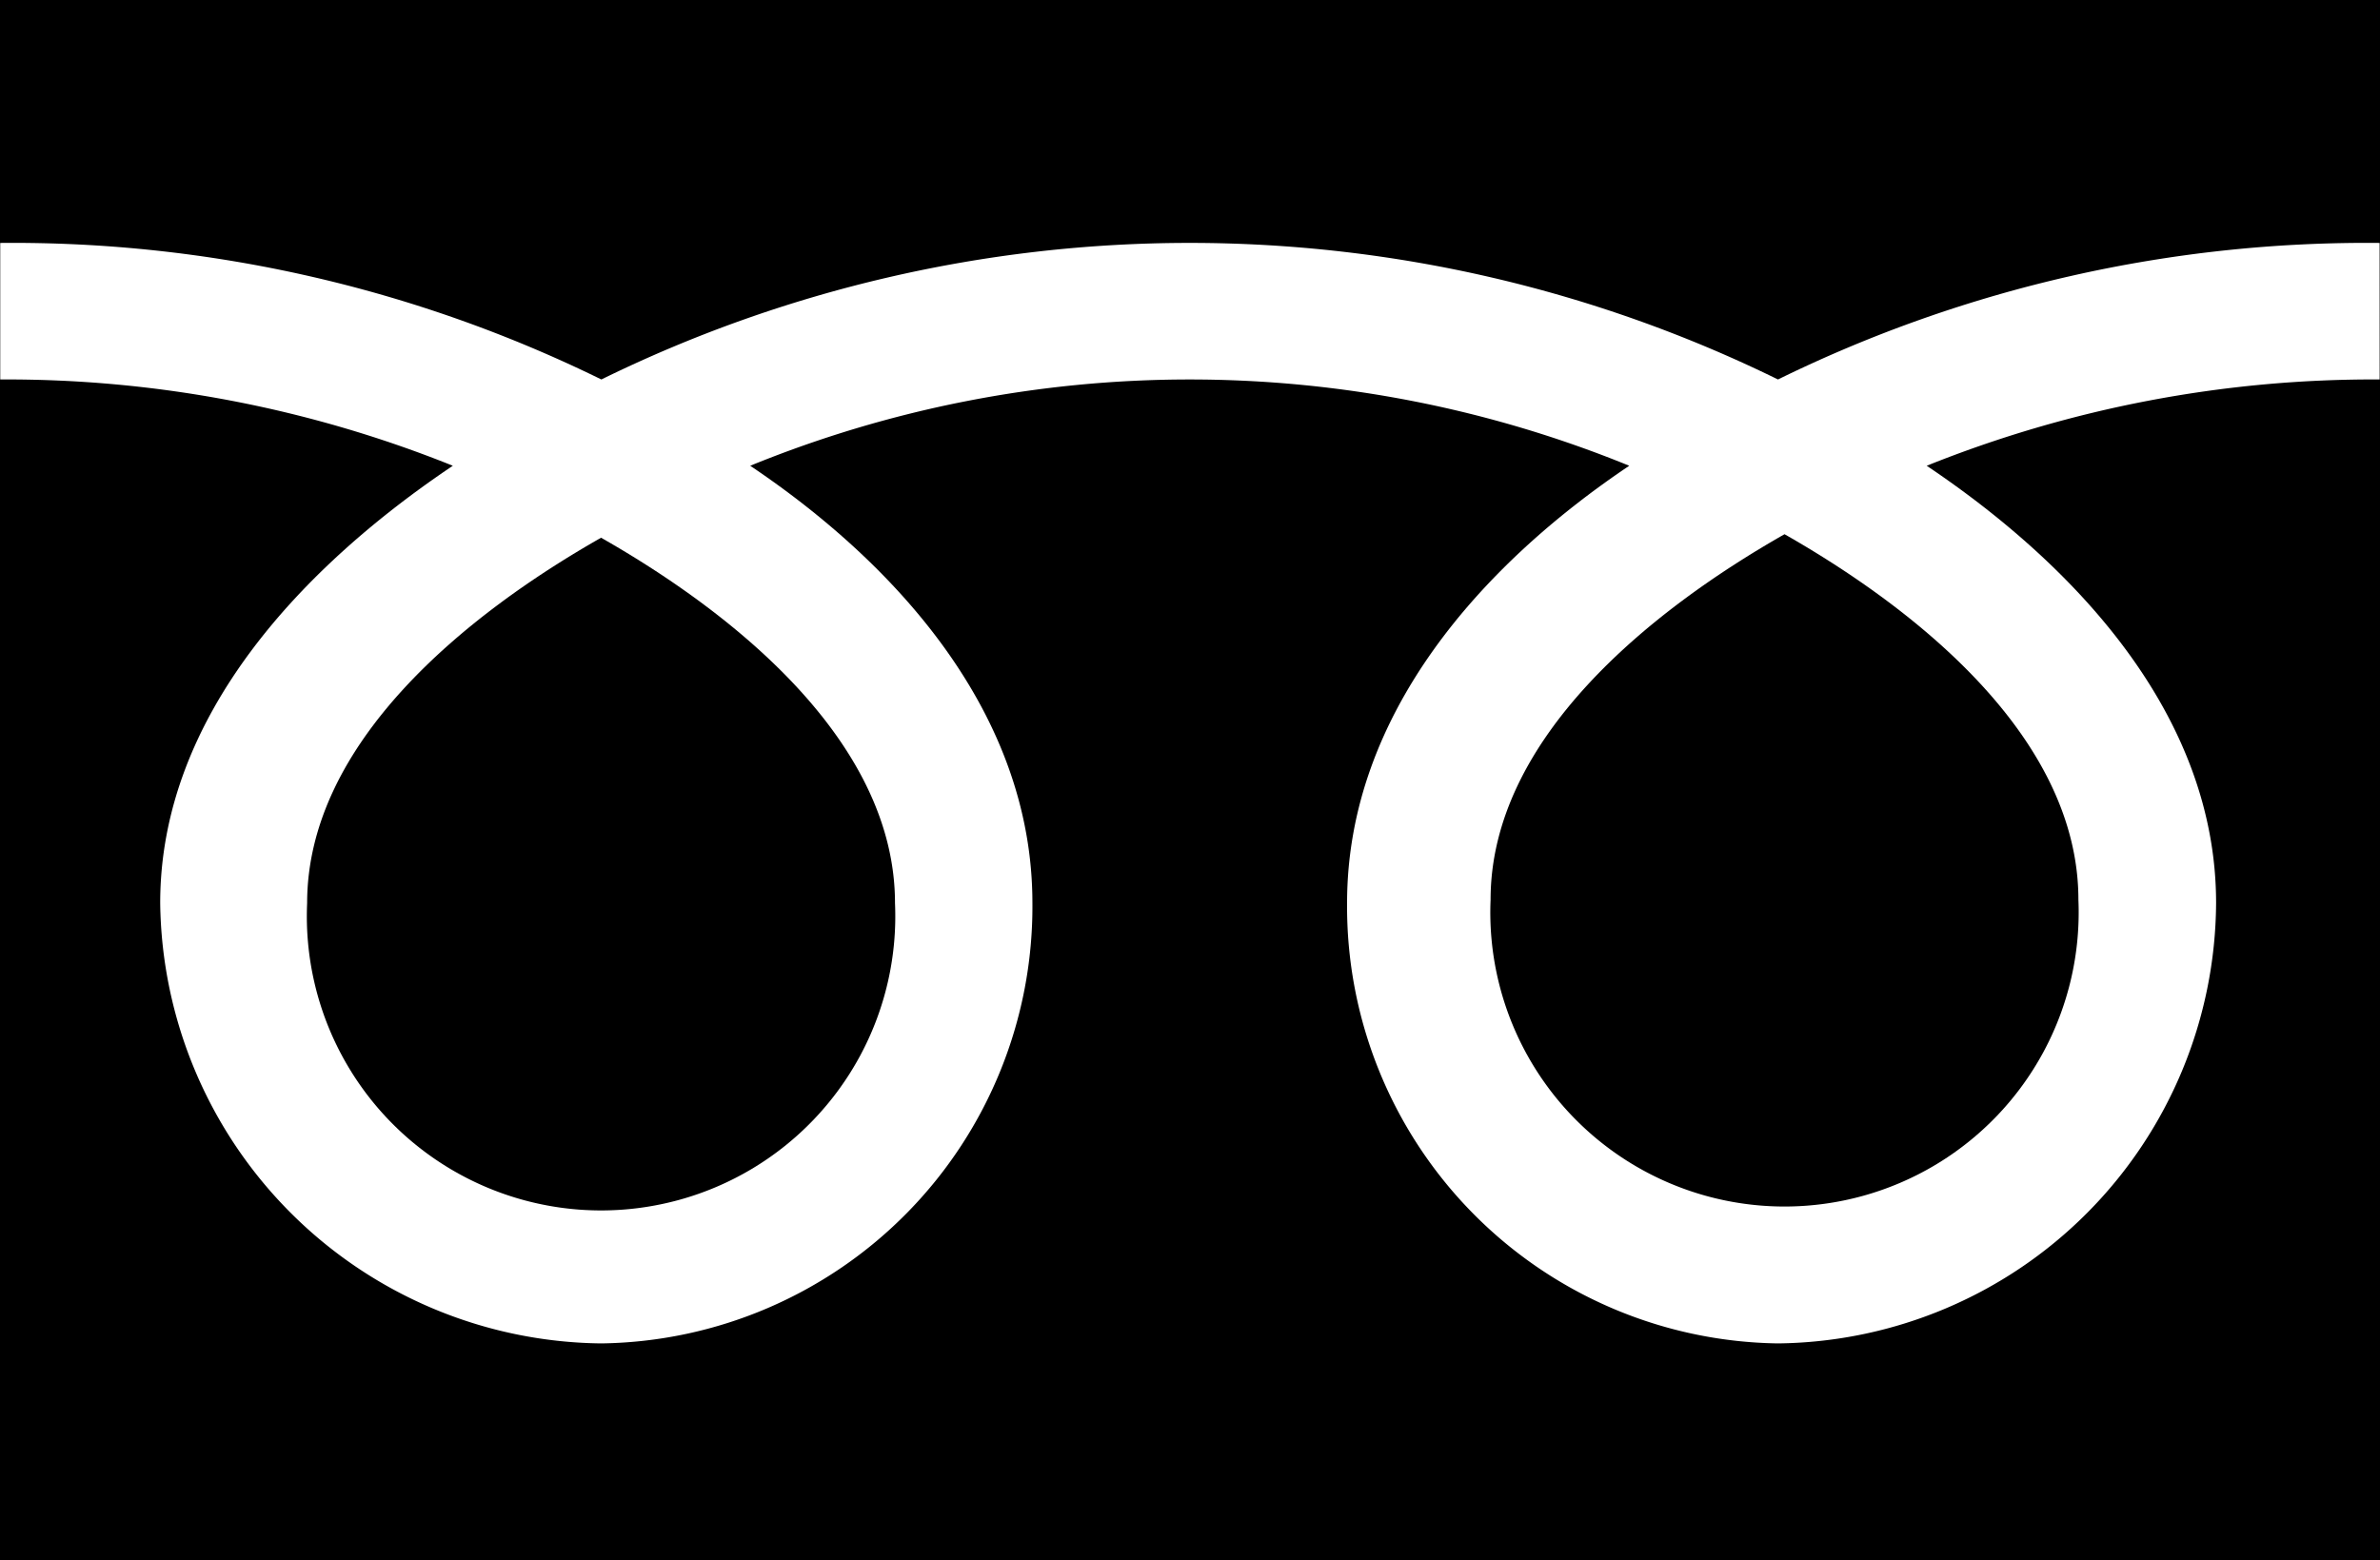
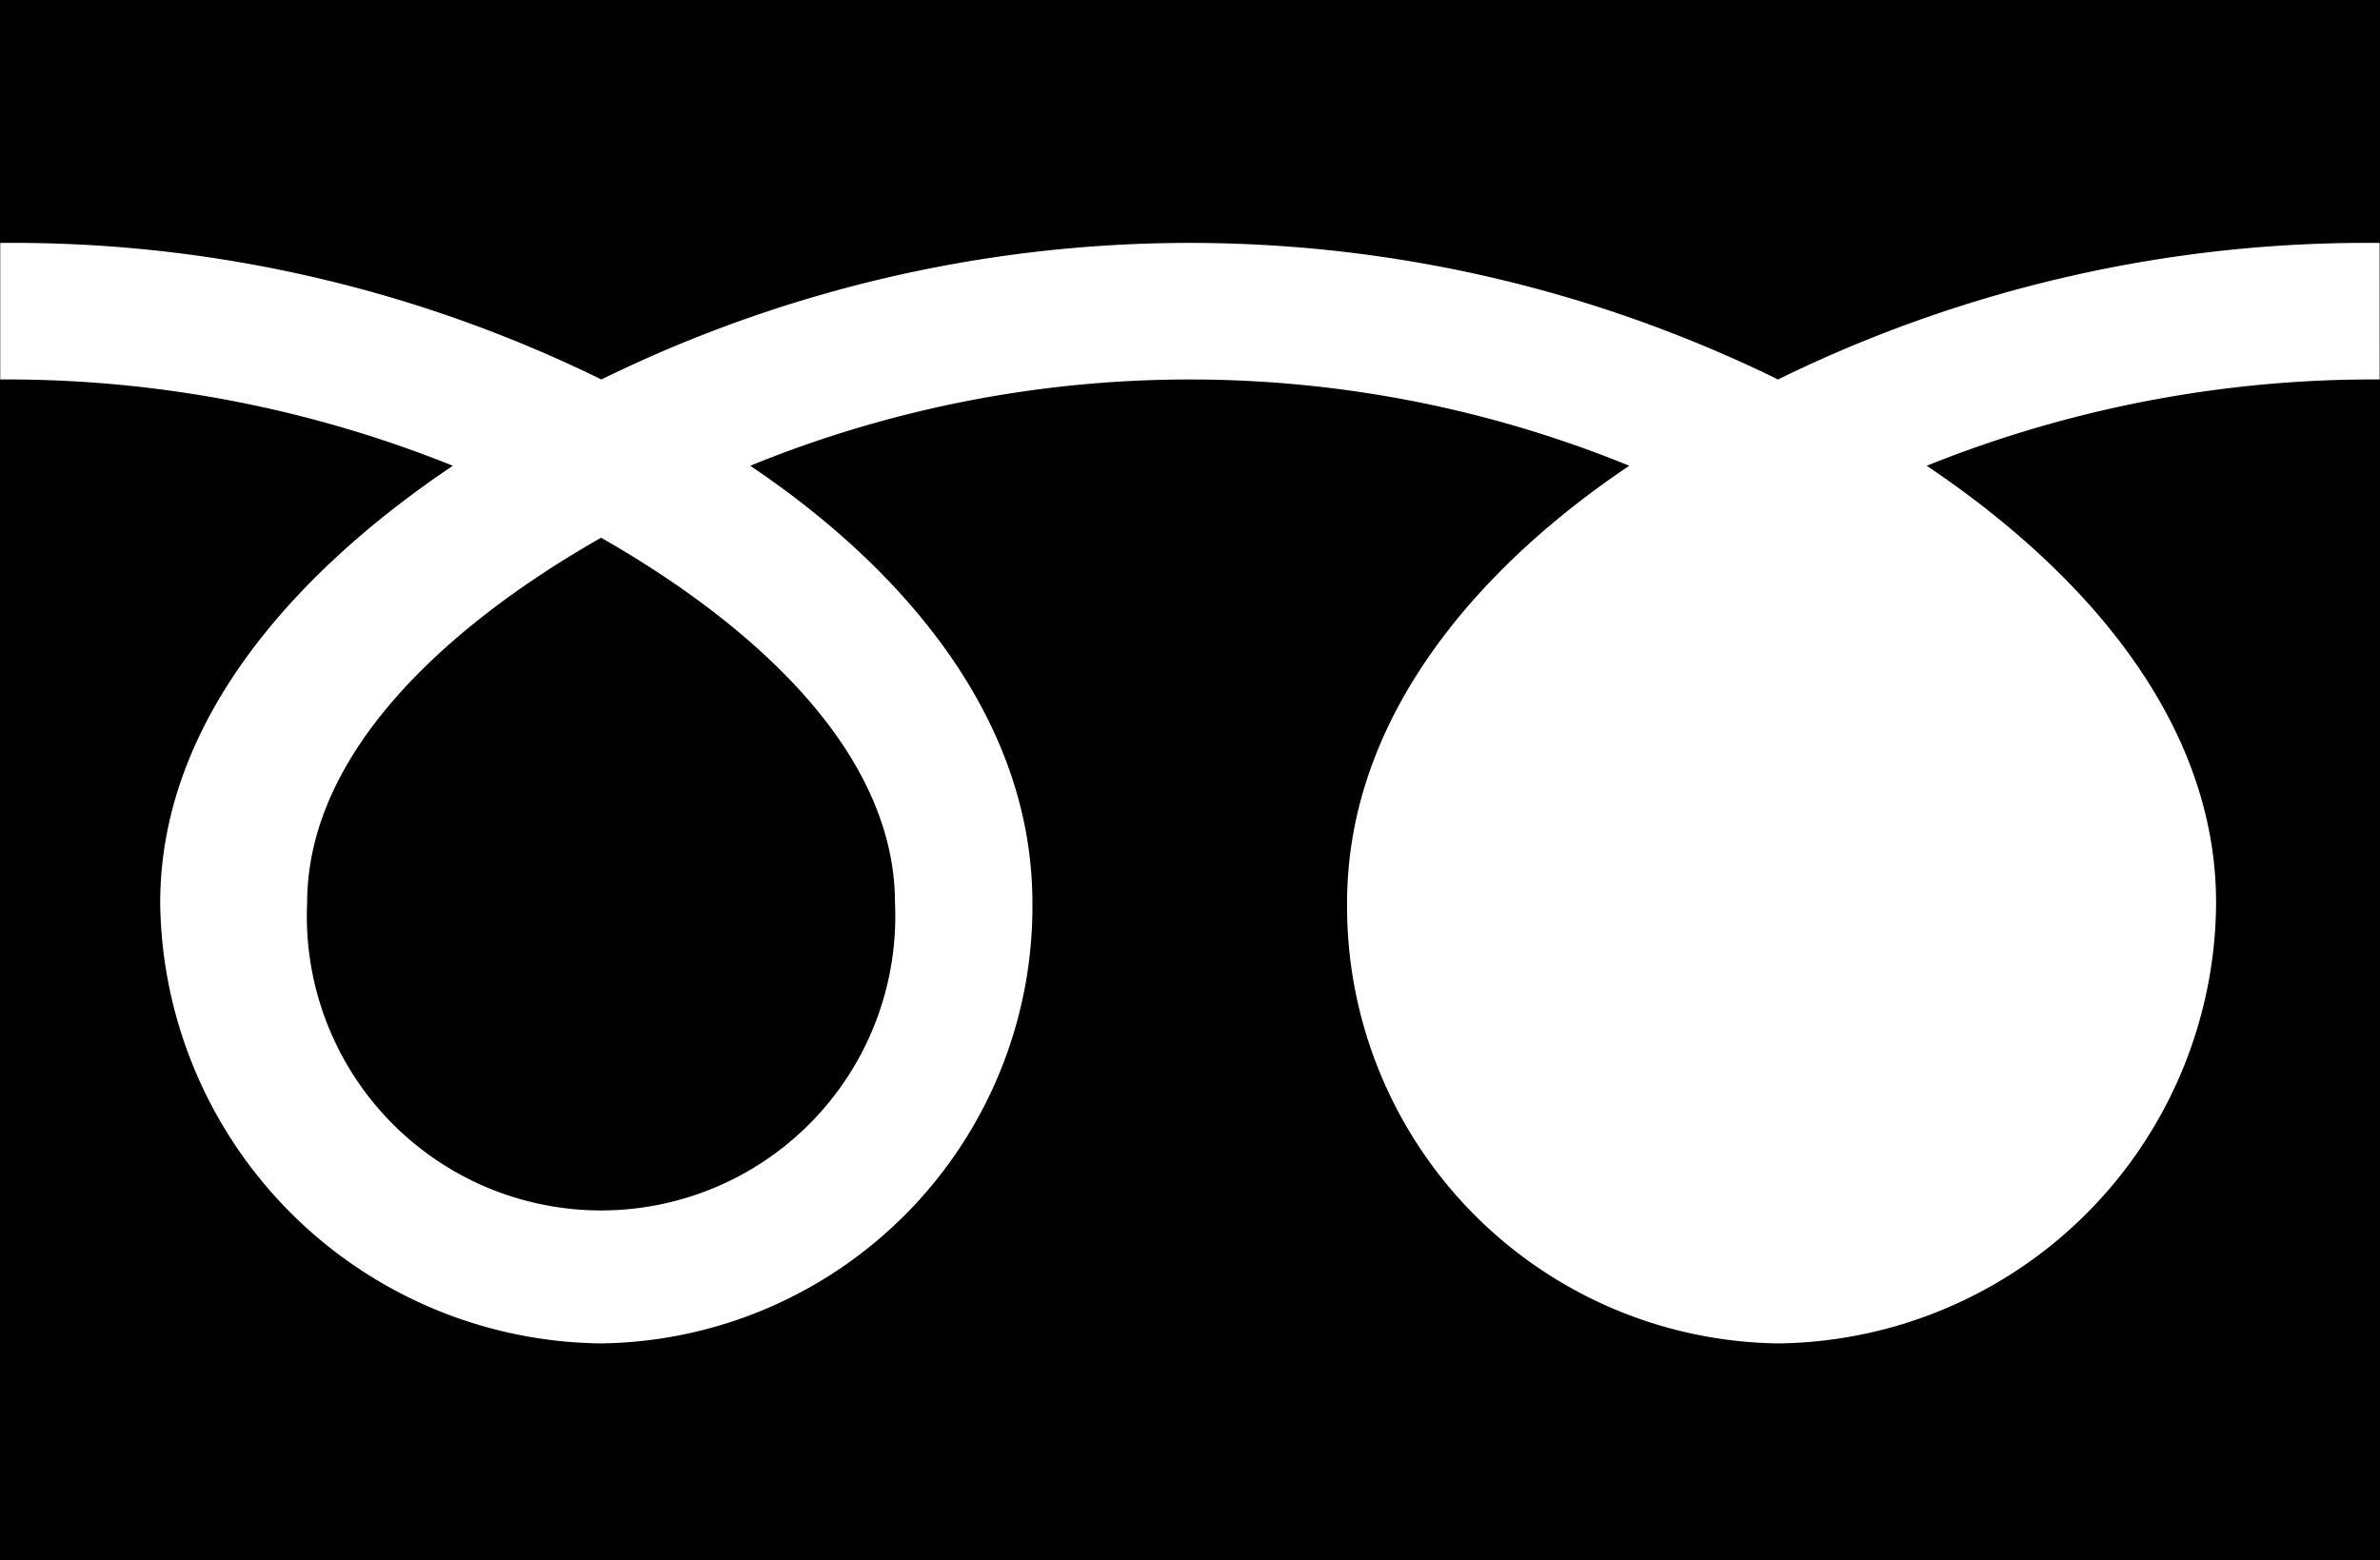
<svg xmlns="http://www.w3.org/2000/svg" id="グループ_3095" data-name="グループ 3095" width="61" height="39.996" viewBox="0 0 61 39.996">
-   <path id="パス_2029" data-name="パス 2029" d="M523.341,67.41a7.54,7.54,0,1,0,15.066,0c0-4.117-4.073-7.4-7.532-9.37C527.415,60.008,523.341,63.294,523.341,67.41Z" transform="translate(-485.137 -44.345)" fill="#000" />
  <path id="パス_2030" data-name="パス 2030" d="M495.6,67.49a7.541,7.541,0,1,0,15.067,0c0-4.115-4.074-7.4-7.533-9.368C499.67,60.09,495.6,63.376,495.6,67.49Z" transform="translate(-487.728 -44.337)" fill="#000" />
-   <path id="パス_2031" data-name="パス 2031" d="M488.467,45.632v40h61v-40Zm60.991,9.728a30.68,30.68,0,0,0-11.609,2.212c3.771,2.531,7.417,6.368,7.417,11.209a11.354,11.354,0,0,1-11.228,11.29,11.2,11.2,0,0,1-11.045-11.29c0-4.841,3.464-8.678,7.232-11.209a29.793,29.793,0,0,0-22.53,0c3.768,2.531,7.233,6.368,7.233,11.209a11.2,11.2,0,0,1-11.047,11.29,11.425,11.425,0,0,1-11.308-11.29c0-4.841,3.732-8.678,7.5-11.209a30.622,30.622,0,0,0-11.6-2.212v-3.5a34.2,34.2,0,0,1,15.407,3.5,34.222,34.222,0,0,1,30.157,0,34.236,34.236,0,0,1,15.42-3.5Z" transform="translate(-488.467 -45.632)" fill="#000" />
+   <path id="パス_2031" data-name="パス 2031" d="M488.467,45.632v40h61v-40Zm60.991,9.728a30.68,30.68,0,0,0-11.609,2.212c3.771,2.531,7.417,6.368,7.417,11.209a11.354,11.354,0,0,1-11.228,11.29,11.2,11.2,0,0,1-11.045-11.29c0-4.841,3.464-8.678,7.232-11.209a29.793,29.793,0,0,0-22.53,0c3.768,2.531,7.233,6.368,7.233,11.209a11.2,11.2,0,0,1-11.047,11.29,11.425,11.425,0,0,1-11.308-11.29c0-4.841,3.732-8.678,7.5-11.209a30.622,30.622,0,0,0-11.6-2.212v-3.5a34.2,34.2,0,0,1,15.407,3.5,34.222,34.222,0,0,1,30.157,0,34.236,34.236,0,0,1,15.42-3.5" transform="translate(-488.467 -45.632)" fill="#000" />
</svg>